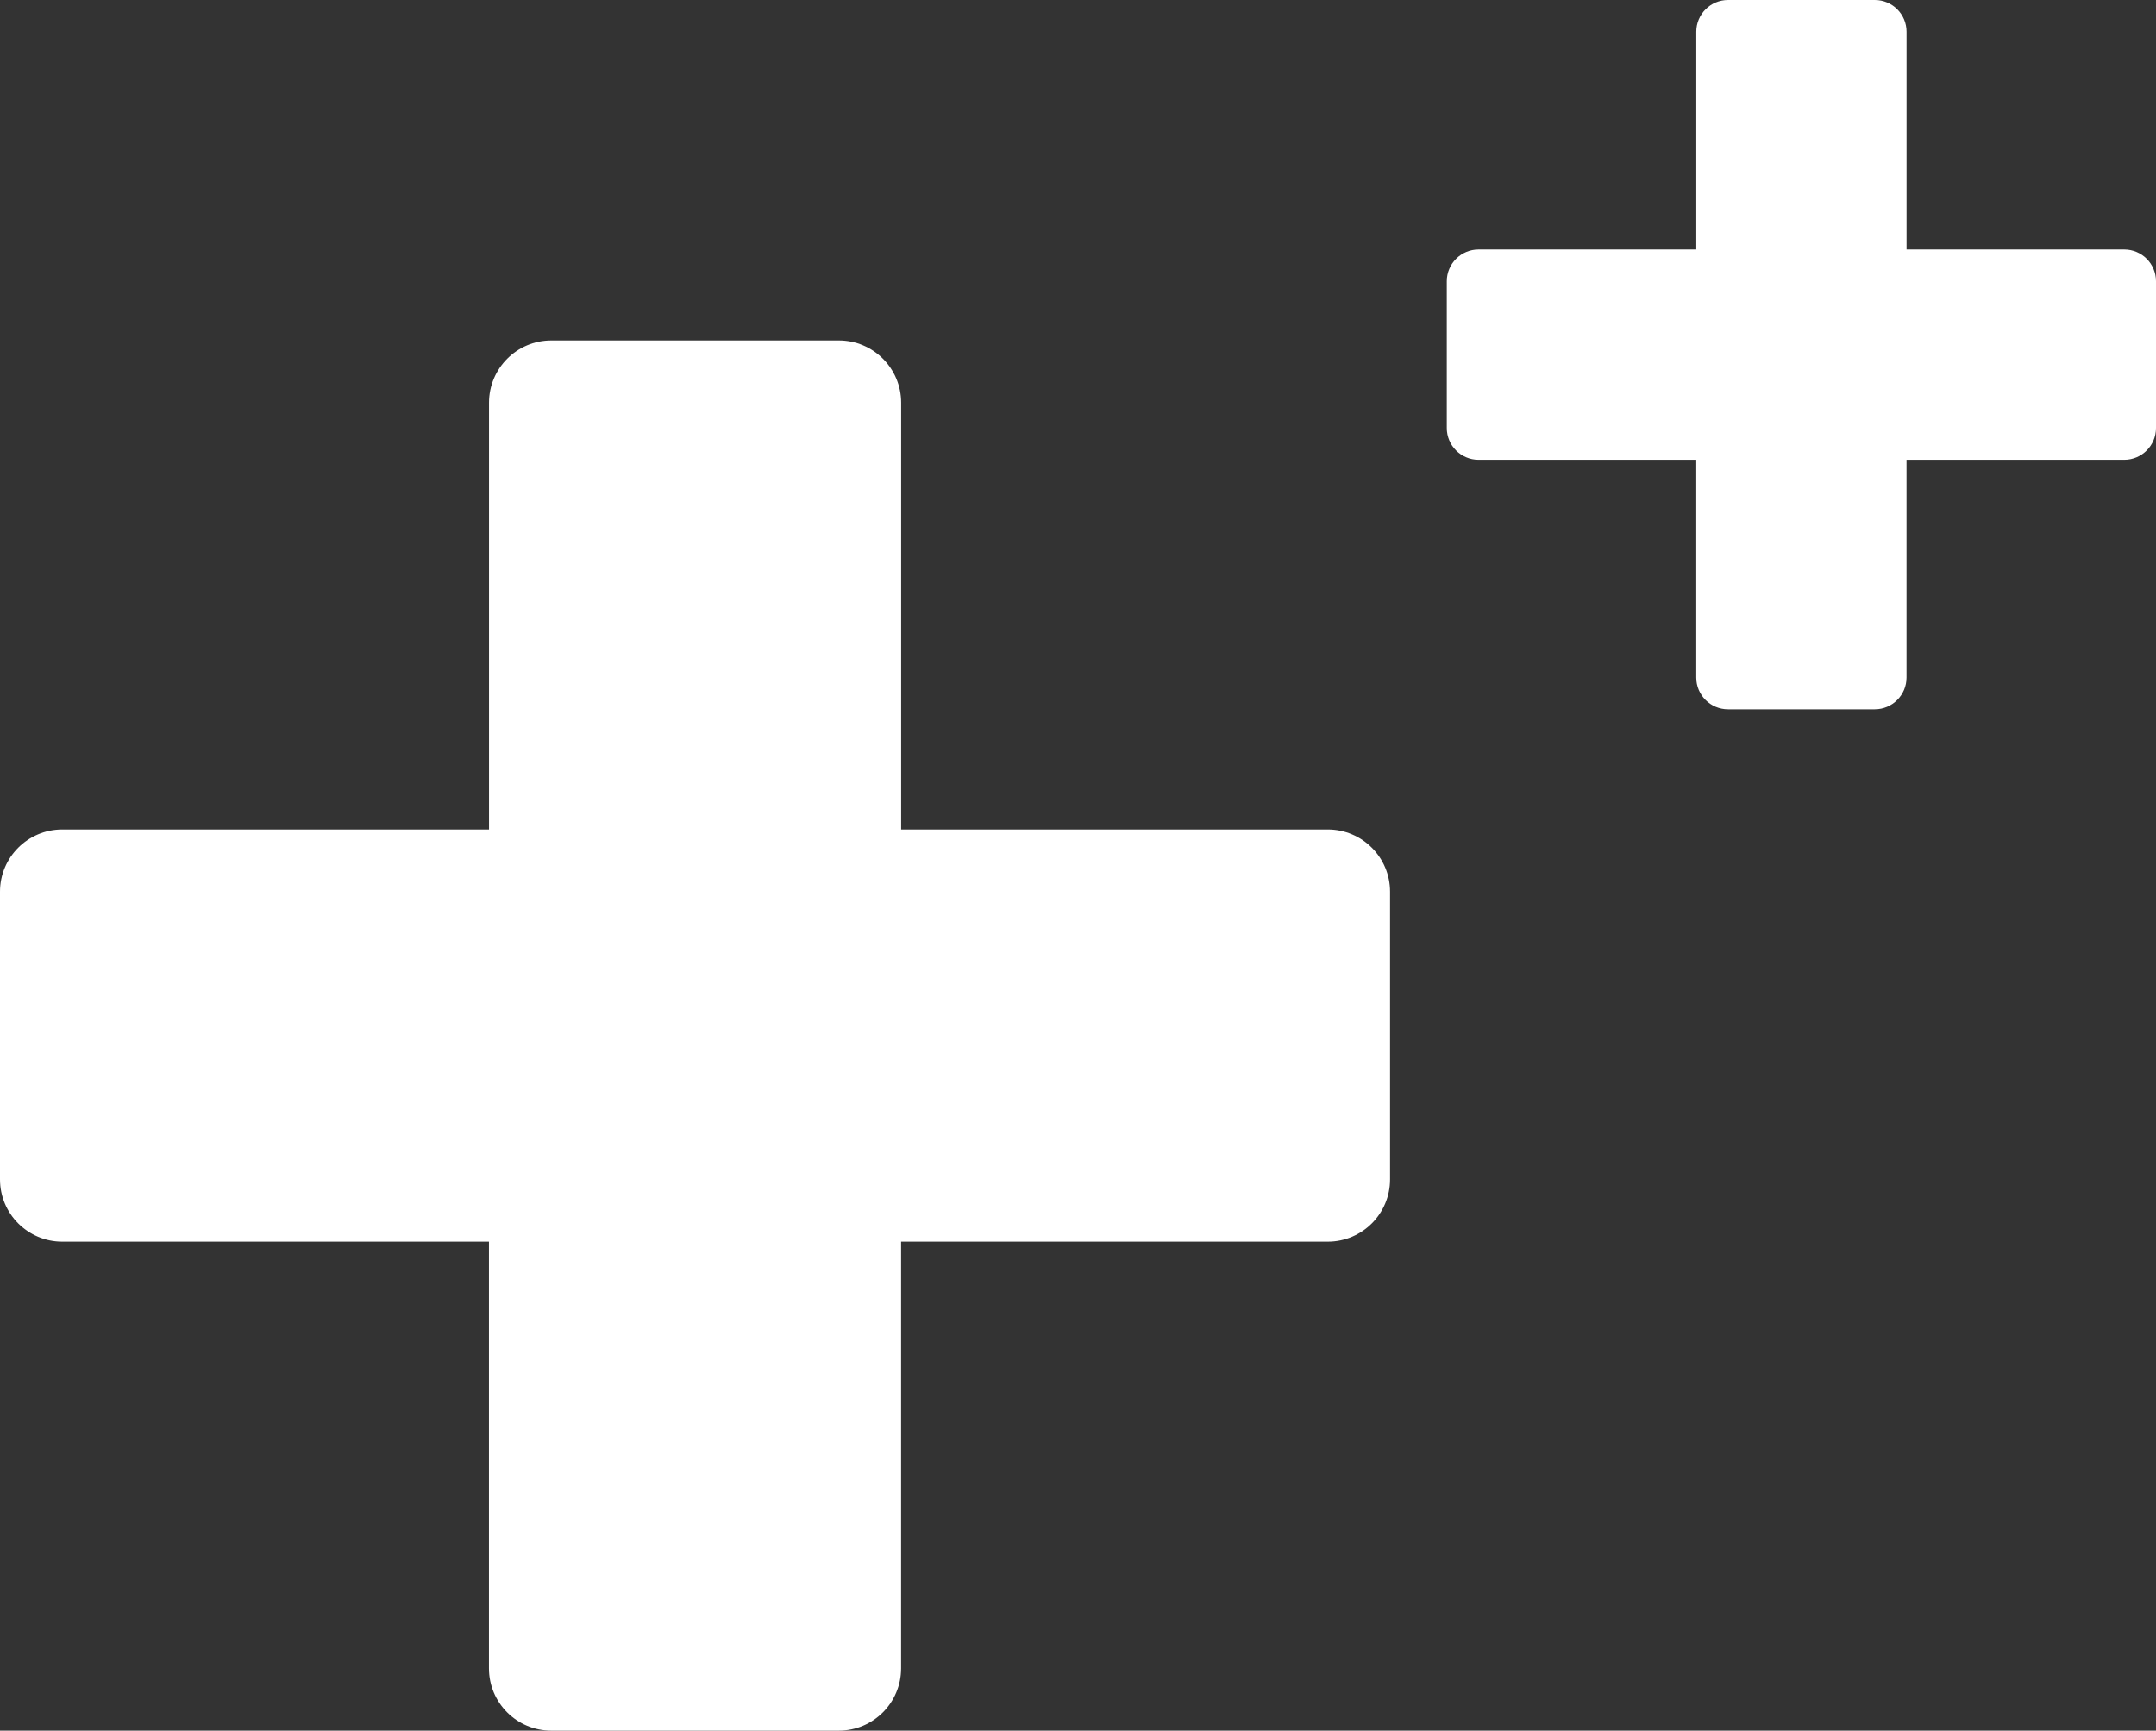
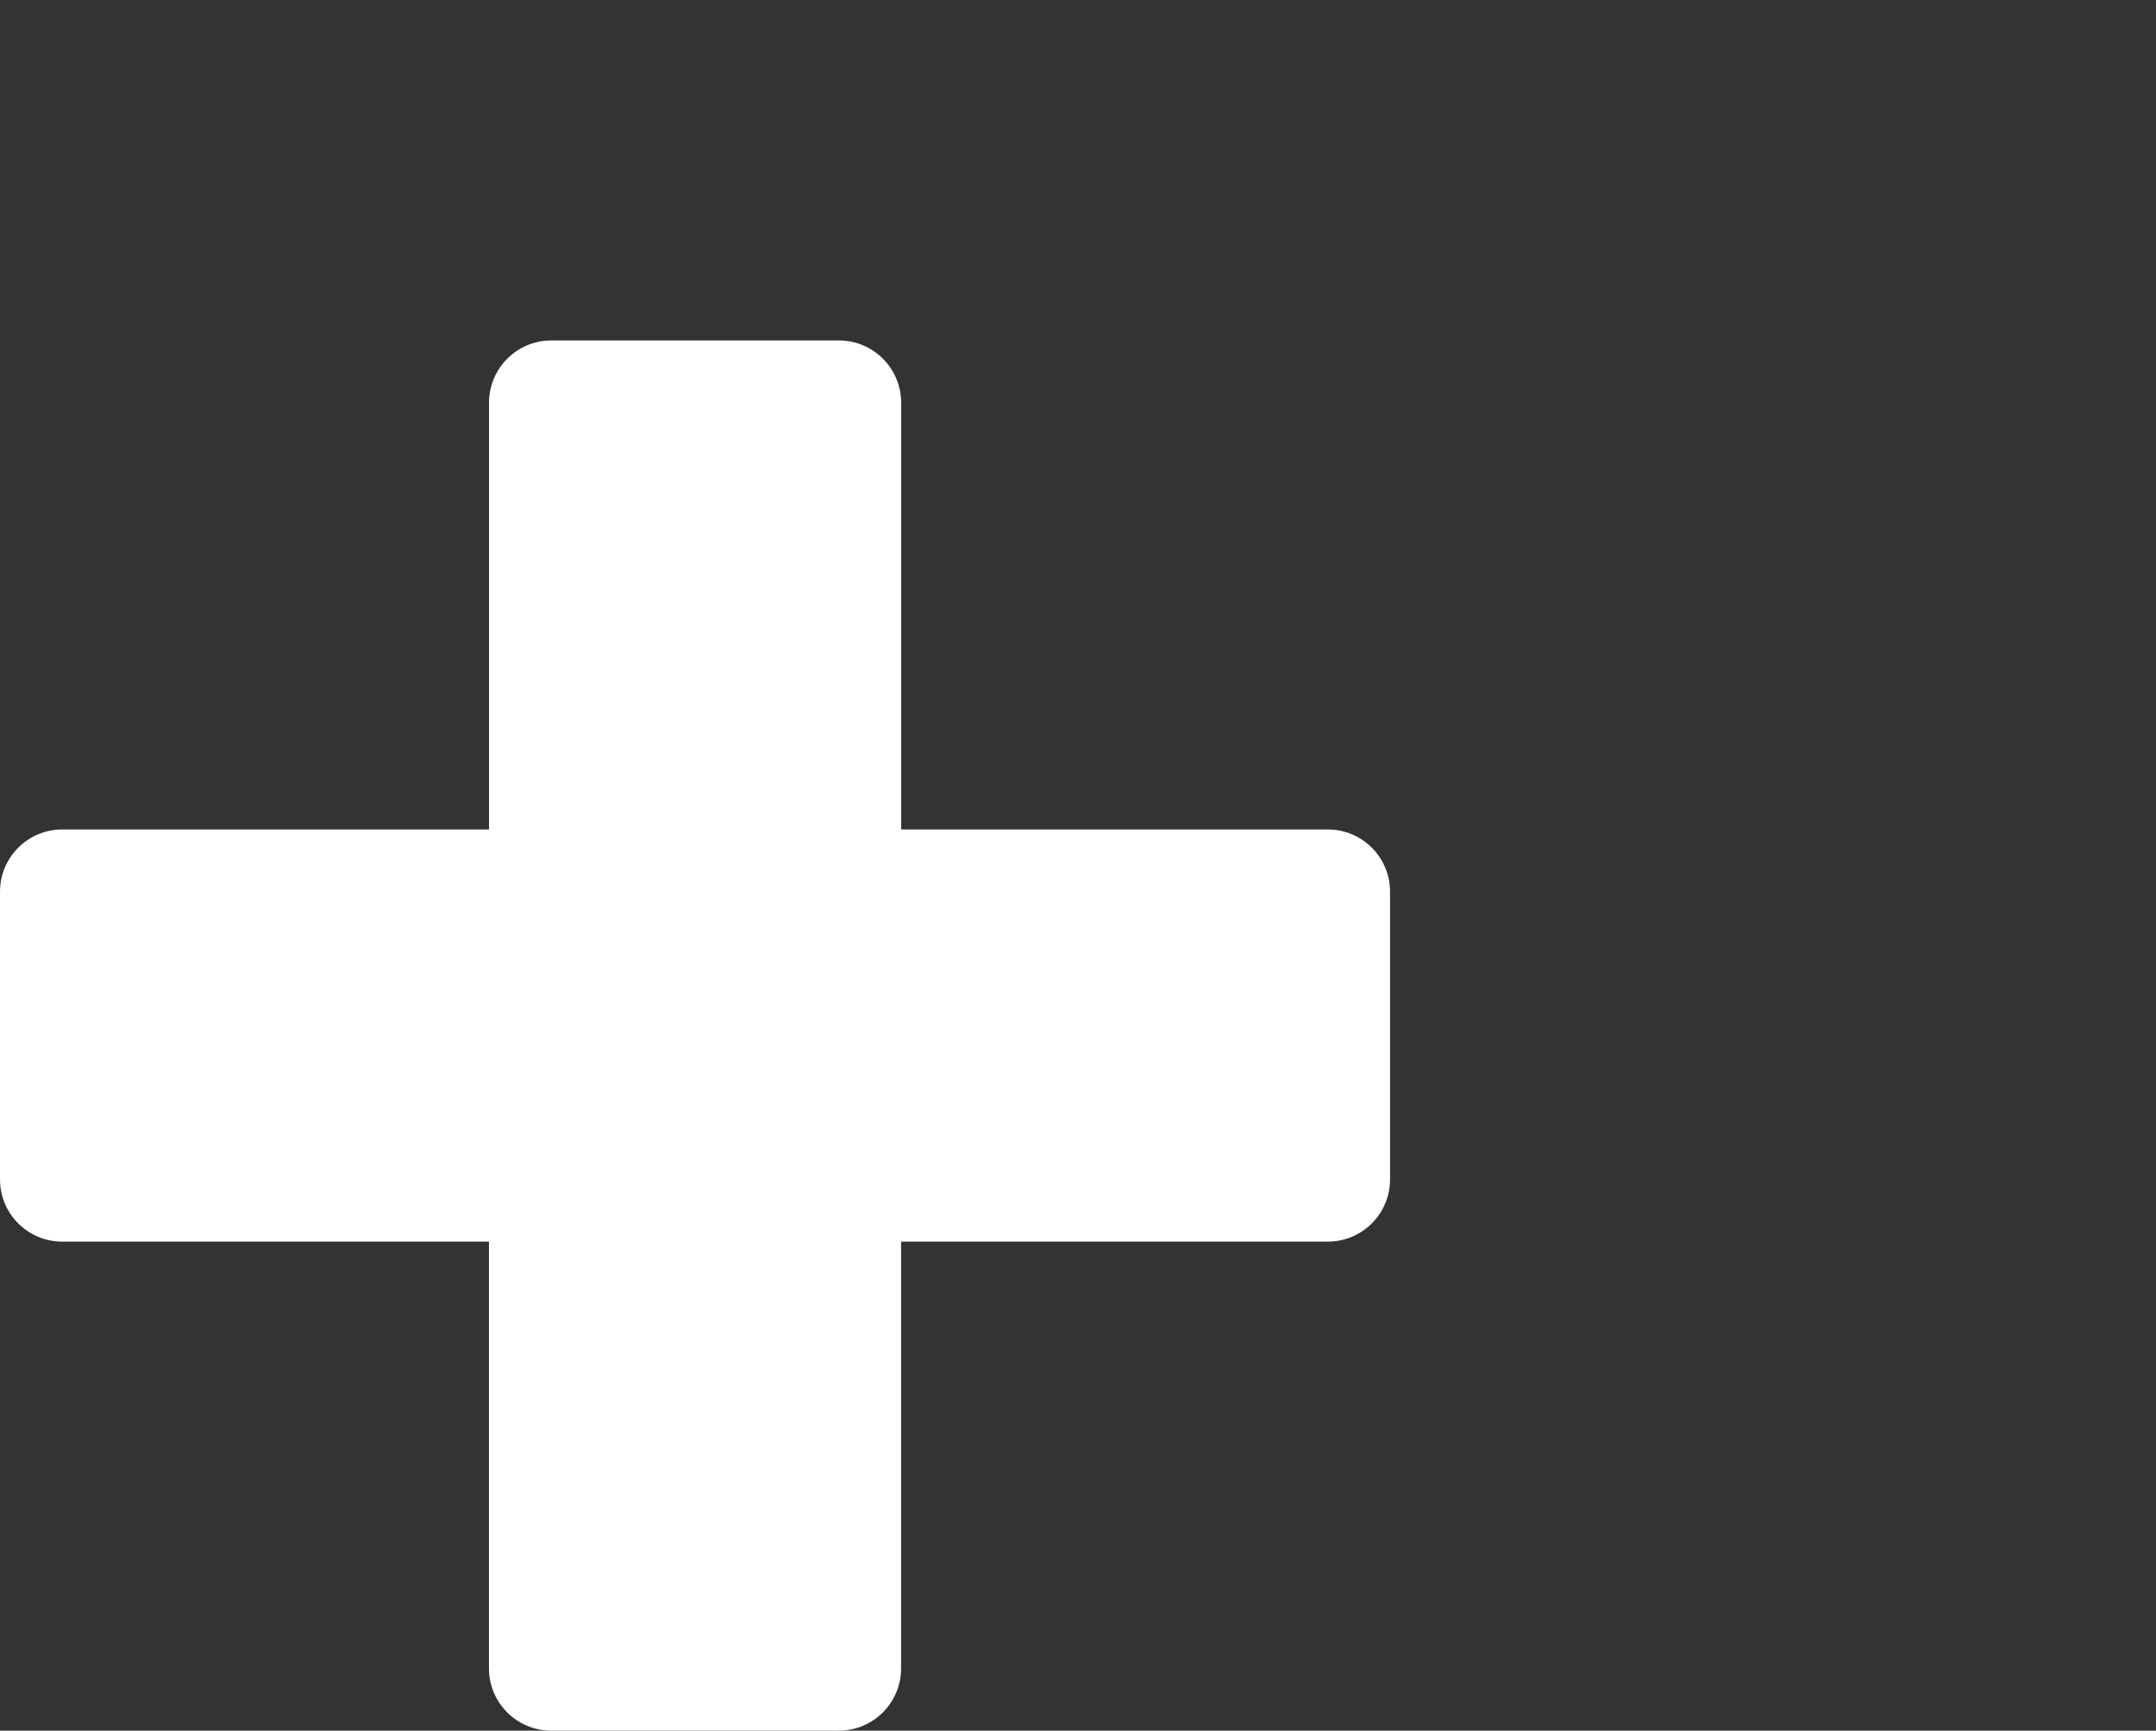
<svg xmlns="http://www.w3.org/2000/svg" width="76" height="61" viewBox="0 0 76 61" fill="none">
  <rect x="0" y="0" width="76" height="61" fill="#333333" stroke="none" />
  <path d="M46.807 29.237H31.766V14.195C31.766 12.983 30.783 12 29.571 12H19.433C18.221 12 17.238 12.983 17.238 14.195V29.236H2.195C0.983 29.236 0 30.218 0 31.431V41.569C0 42.782 0.983 43.764 2.195 43.764H17.236V58.805C17.236 60.017 18.219 61 19.431 61H29.569C30.781 61 31.764 60.017 31.764 58.805V43.764H46.805C48.017 43.764 49 42.782 49 41.569V31.431C49 30.218 48.017 29.236 46.805 29.236L46.807 29.237Z" fill="white" />
-   <path d="M74.881 8.794H67.207V1.12C67.207 0.501 66.706 0 66.087 0H60.915C60.296 0 59.795 0.501 59.795 1.12V8.794H52.12C51.501 8.794 51 9.295 51 9.914V15.086C51 15.705 51.501 16.206 52.12 16.206H59.794V23.88C59.794 24.499 60.295 25 60.914 25H66.086C66.705 25 67.206 24.499 67.206 23.88V16.206H74.88C75.499 16.206 76 15.705 76 15.086V9.914C76 9.295 75.499 8.794 74.88 8.794L74.881 8.794Z" fill="white" />
</svg>